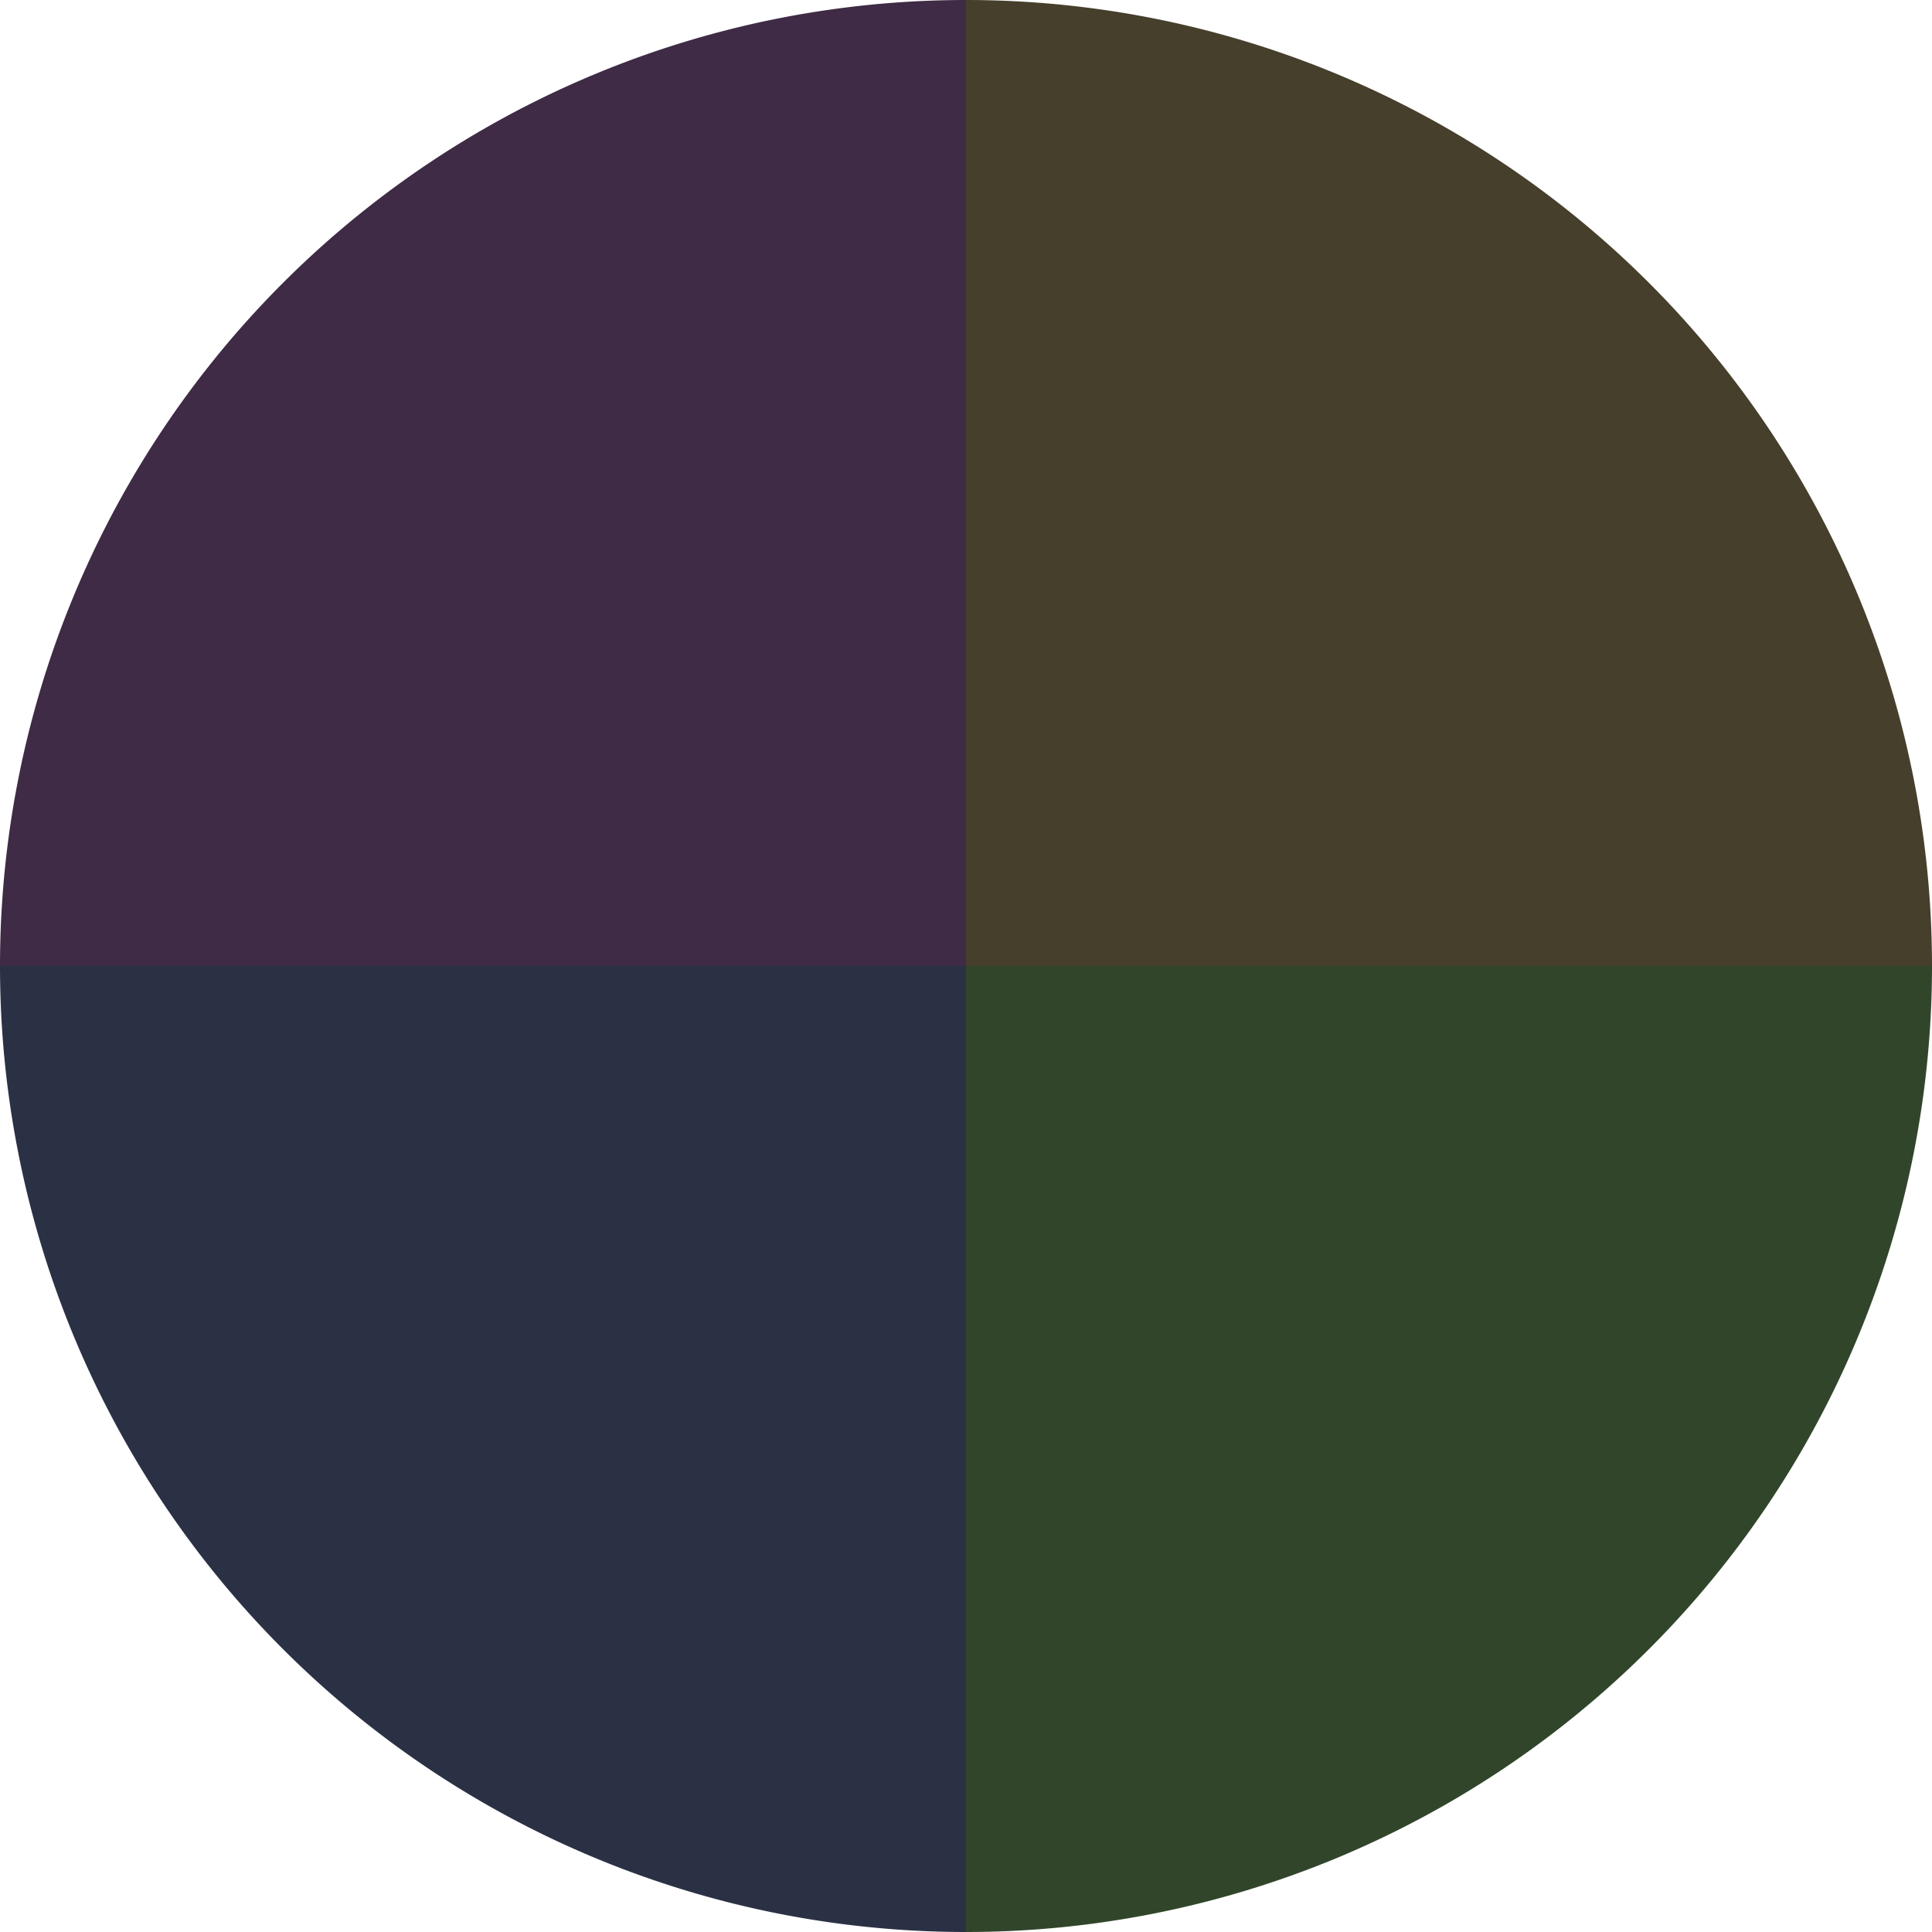
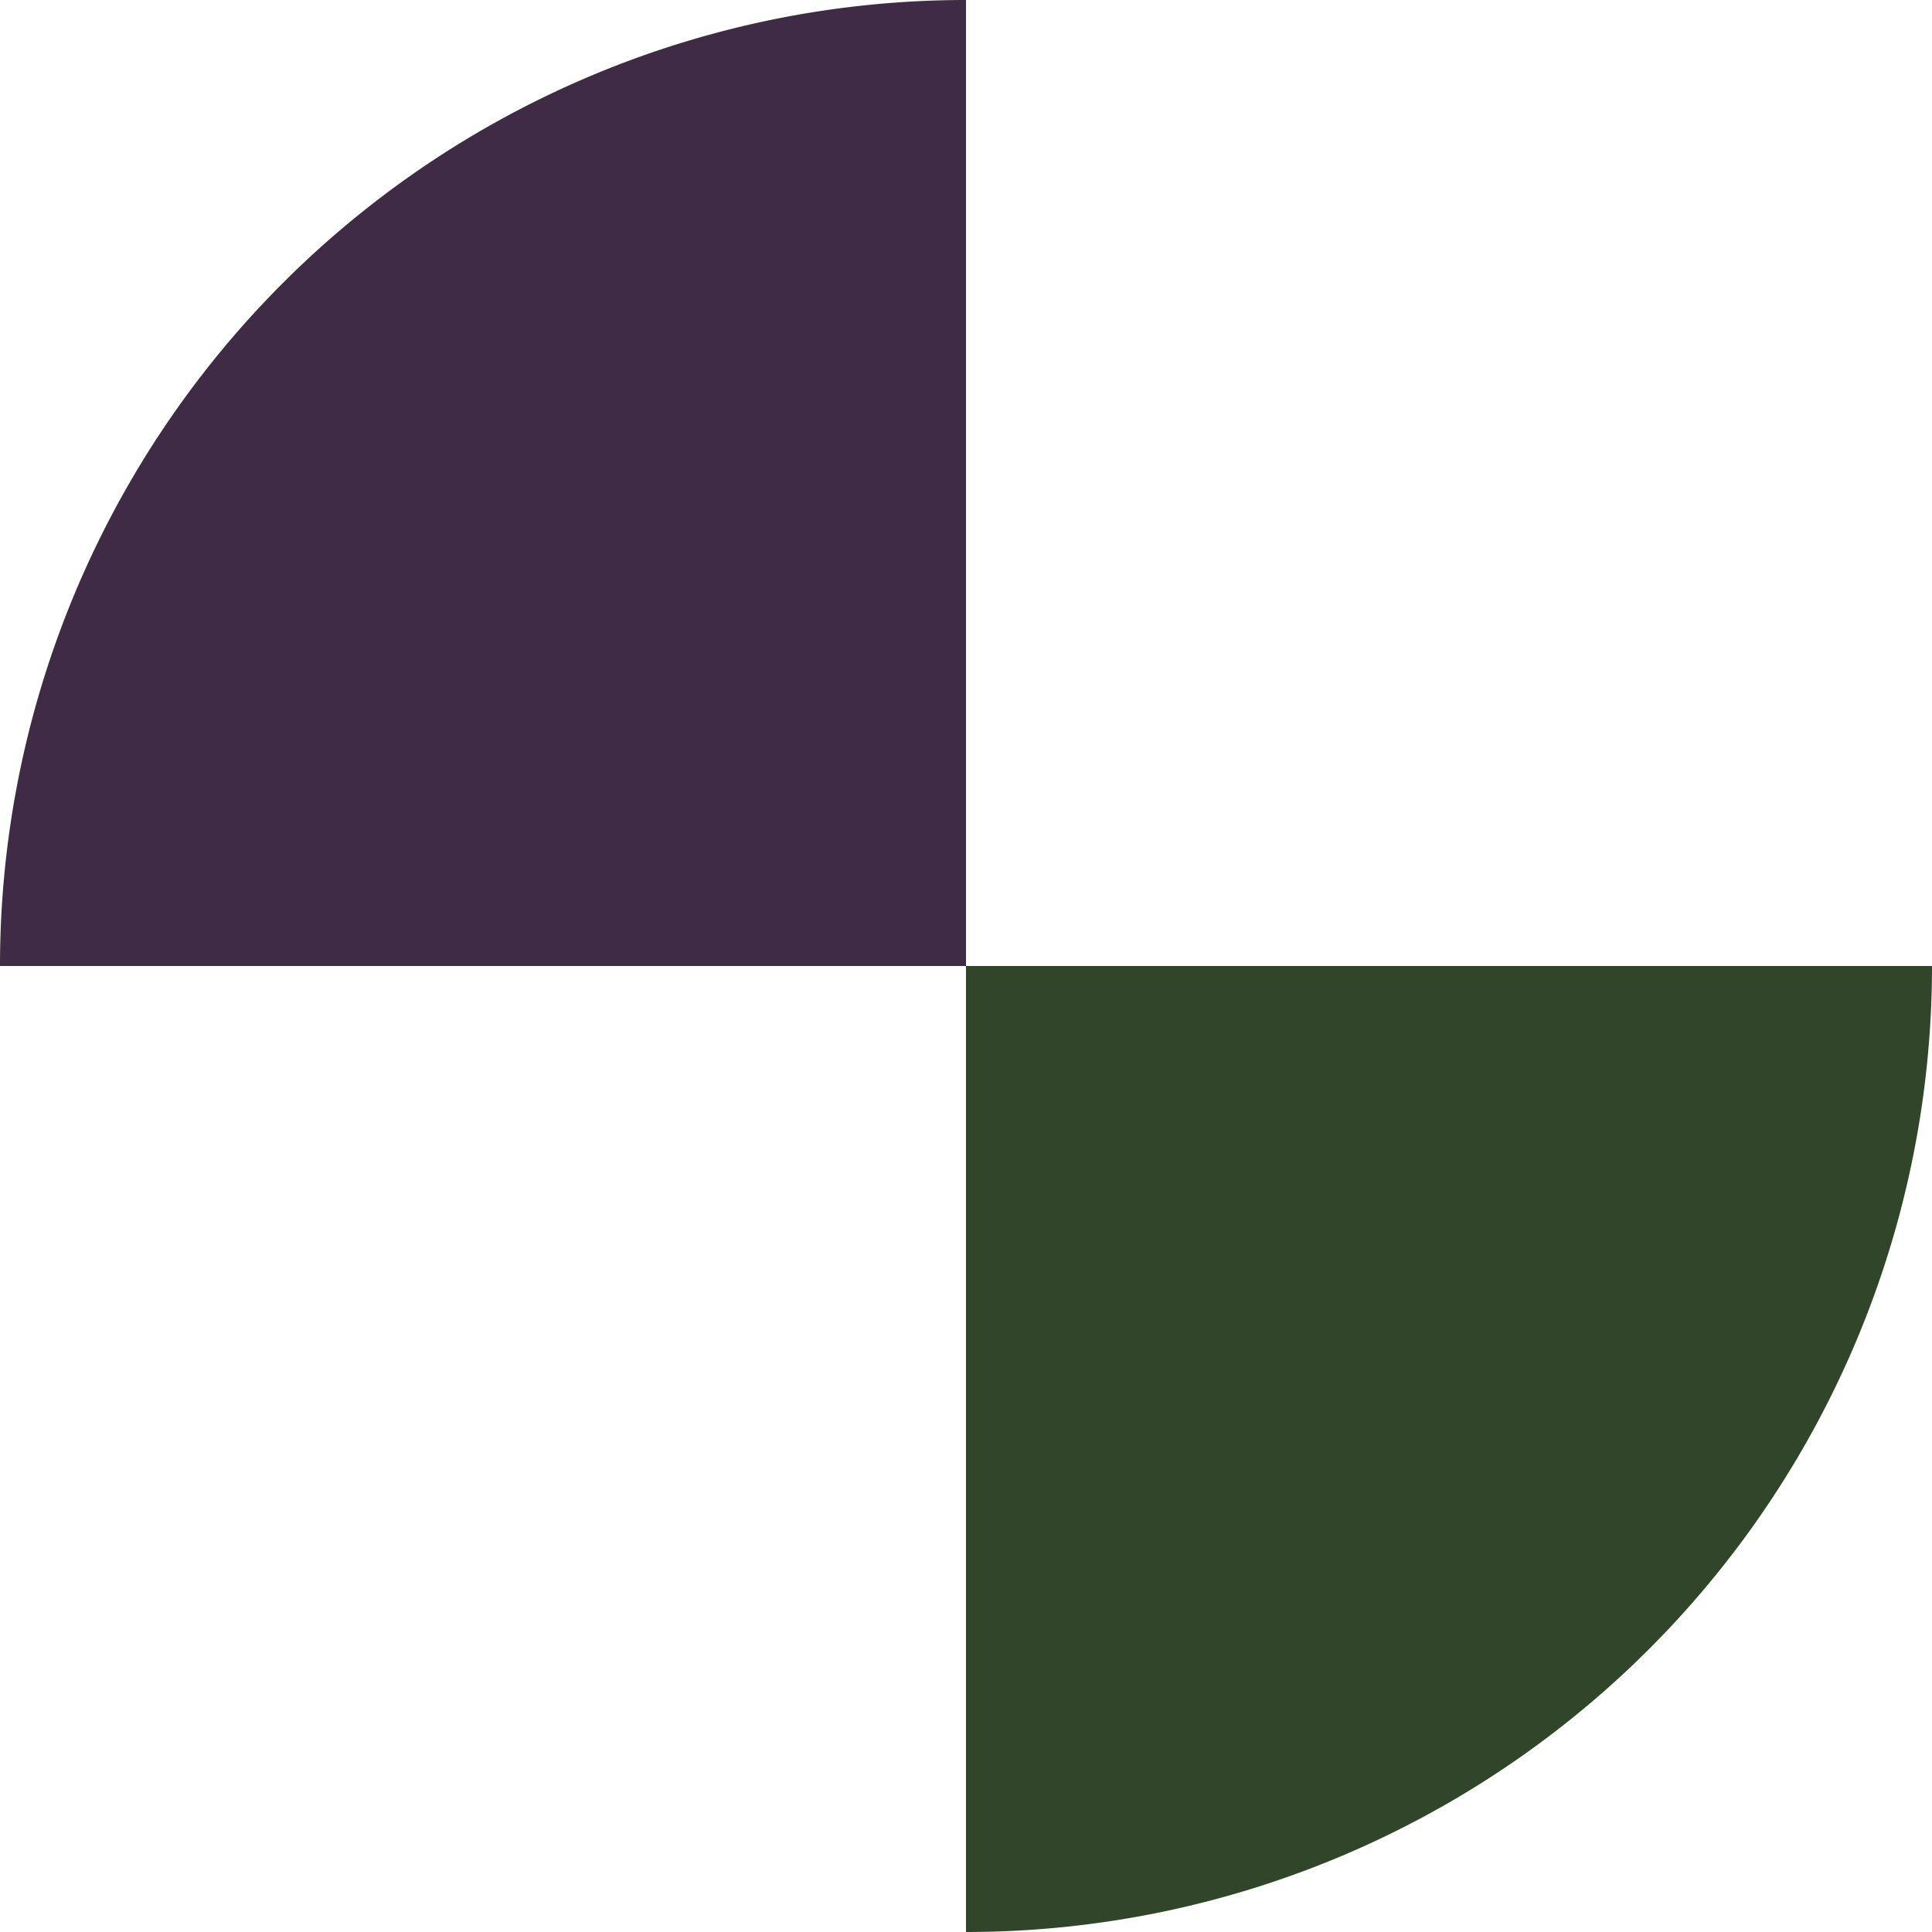
<svg xmlns="http://www.w3.org/2000/svg" width="500" height="500" viewBox="-1 -1 2 2">
-   <path d="M 0 -1               A 1,1 0 0,1 1 0             L 0,0              z" fill="#453f2b" />
  <path d="M 1 0               A 1,1 0 0,1 0 1             L 0,0              z" fill="#31452b" />
-   <path d="M 0 1               A 1,1 0 0,1 -1 0             L 0,0              z" fill="#2b3145" />
-   <path d="M -1 0               A 1,1 0 0,1 -0 -1             L 0,0              z" fill="#3f2b45" />
+   <path d="M -1 0               A 1,1 0 0,1 -0 -1             L 0,0              " fill="#3f2b45" />
</svg>